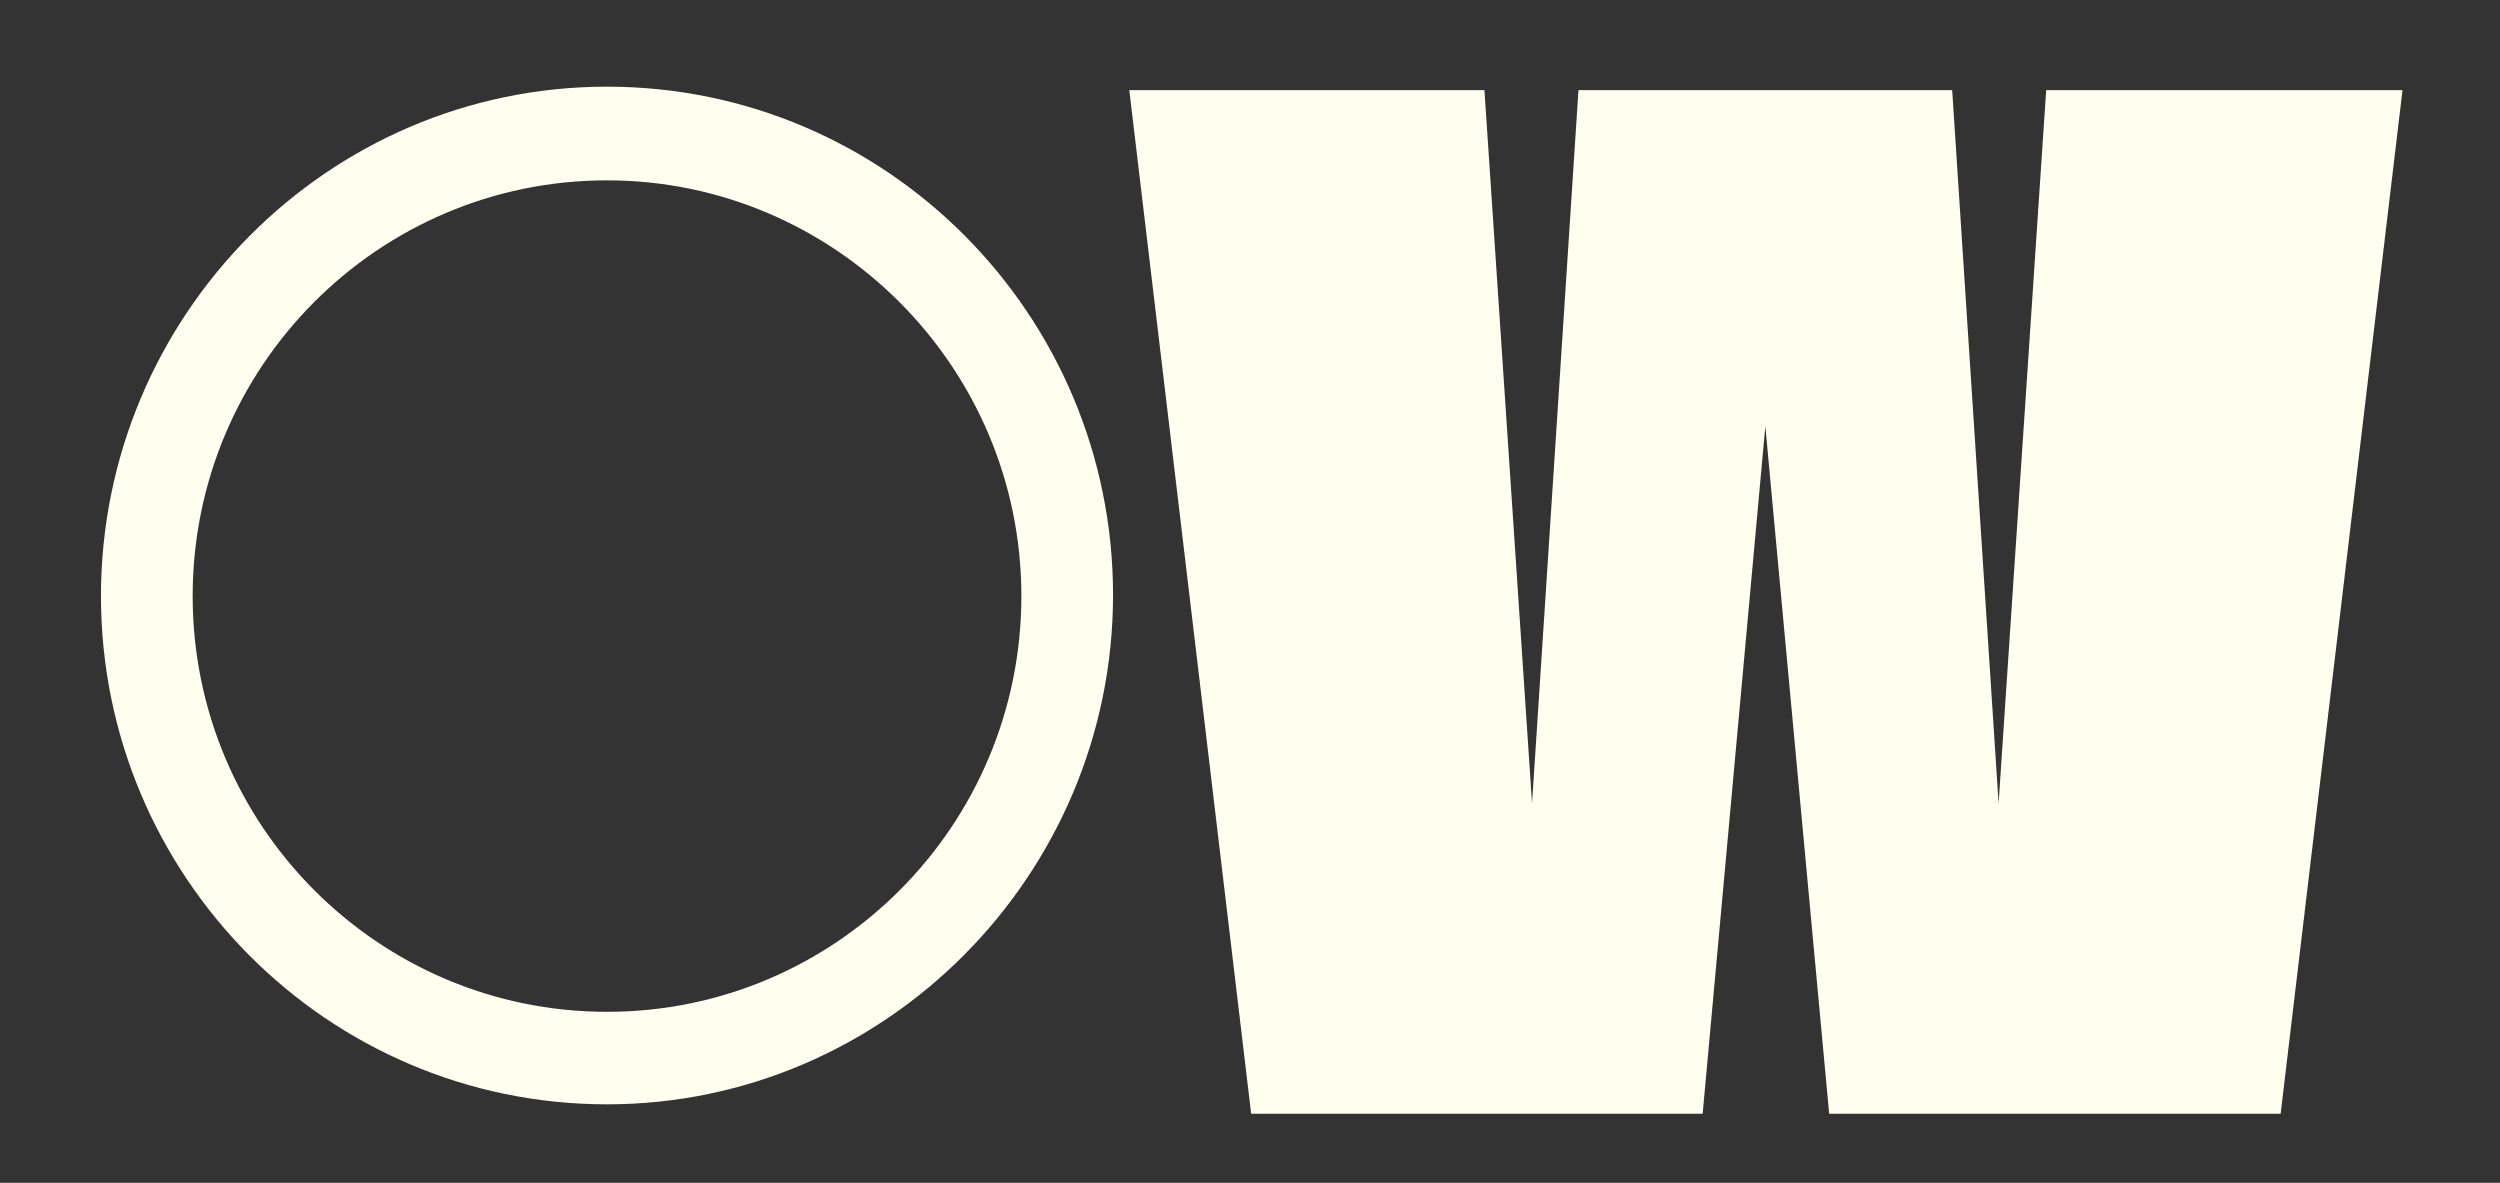
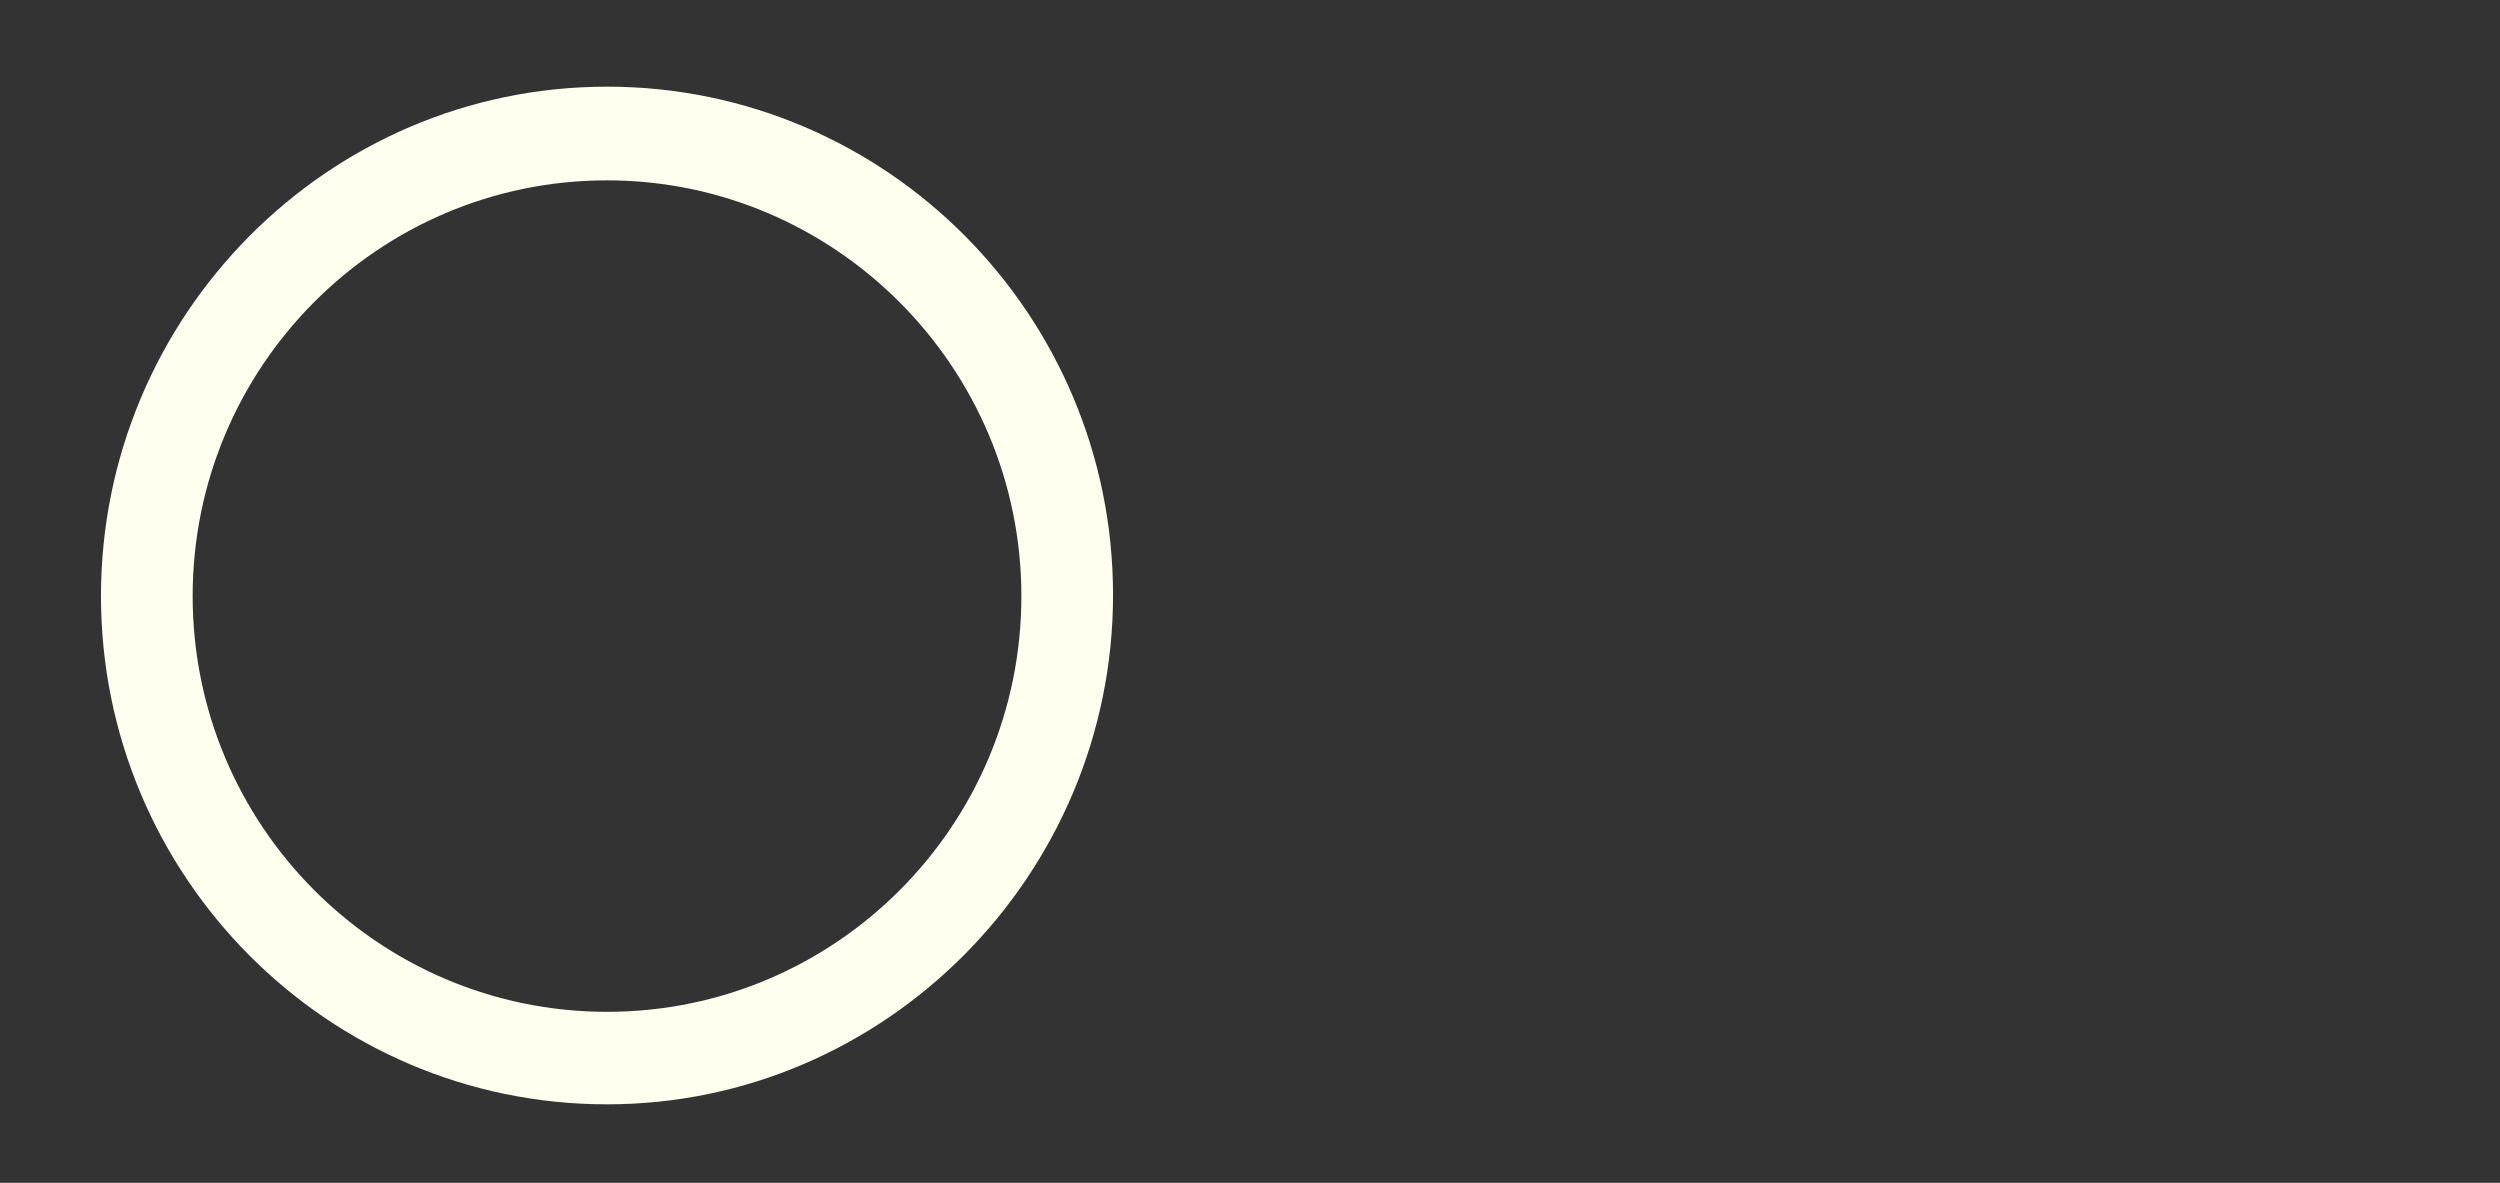
<svg xmlns="http://www.w3.org/2000/svg" width="93" height="44" viewBox="0 0 93 44" fill="none">
  <rect x="0" y="0" width="93" height="44" fill="#333333" stroke="none" />
  <path d="M22.581 41.081C12.176 41.081 3.756 32.586 3.756 22.174C3.756 11.762 12.176 3.224 22.581 3.224C32.986 3.224 41.405 11.719 41.405 22.131C41.405 32.543 32.943 41.081 22.581 41.081ZM22.581 6.709C14.075 6.709 7.167 13.636 7.167 22.174C7.167 30.713 14.075 37.64 22.581 37.64C31.086 37.64 37.995 30.713 37.995 22.174C37.995 13.636 31.043 6.709 22.581 6.709Z" fill="#FEFFEF" />
-   <path d="M72.621 3.354L74.348 29.885L76.118 3.354H89.373L84.84 41.43H68.045L65.67 15.857L63.339 41.43H46.543L42.01 3.354H55.221L56.992 29.885L58.719 3.354C58.762 3.354 72.621 3.354 72.621 3.354Z" fill="#FEFFEF" />
</svg>